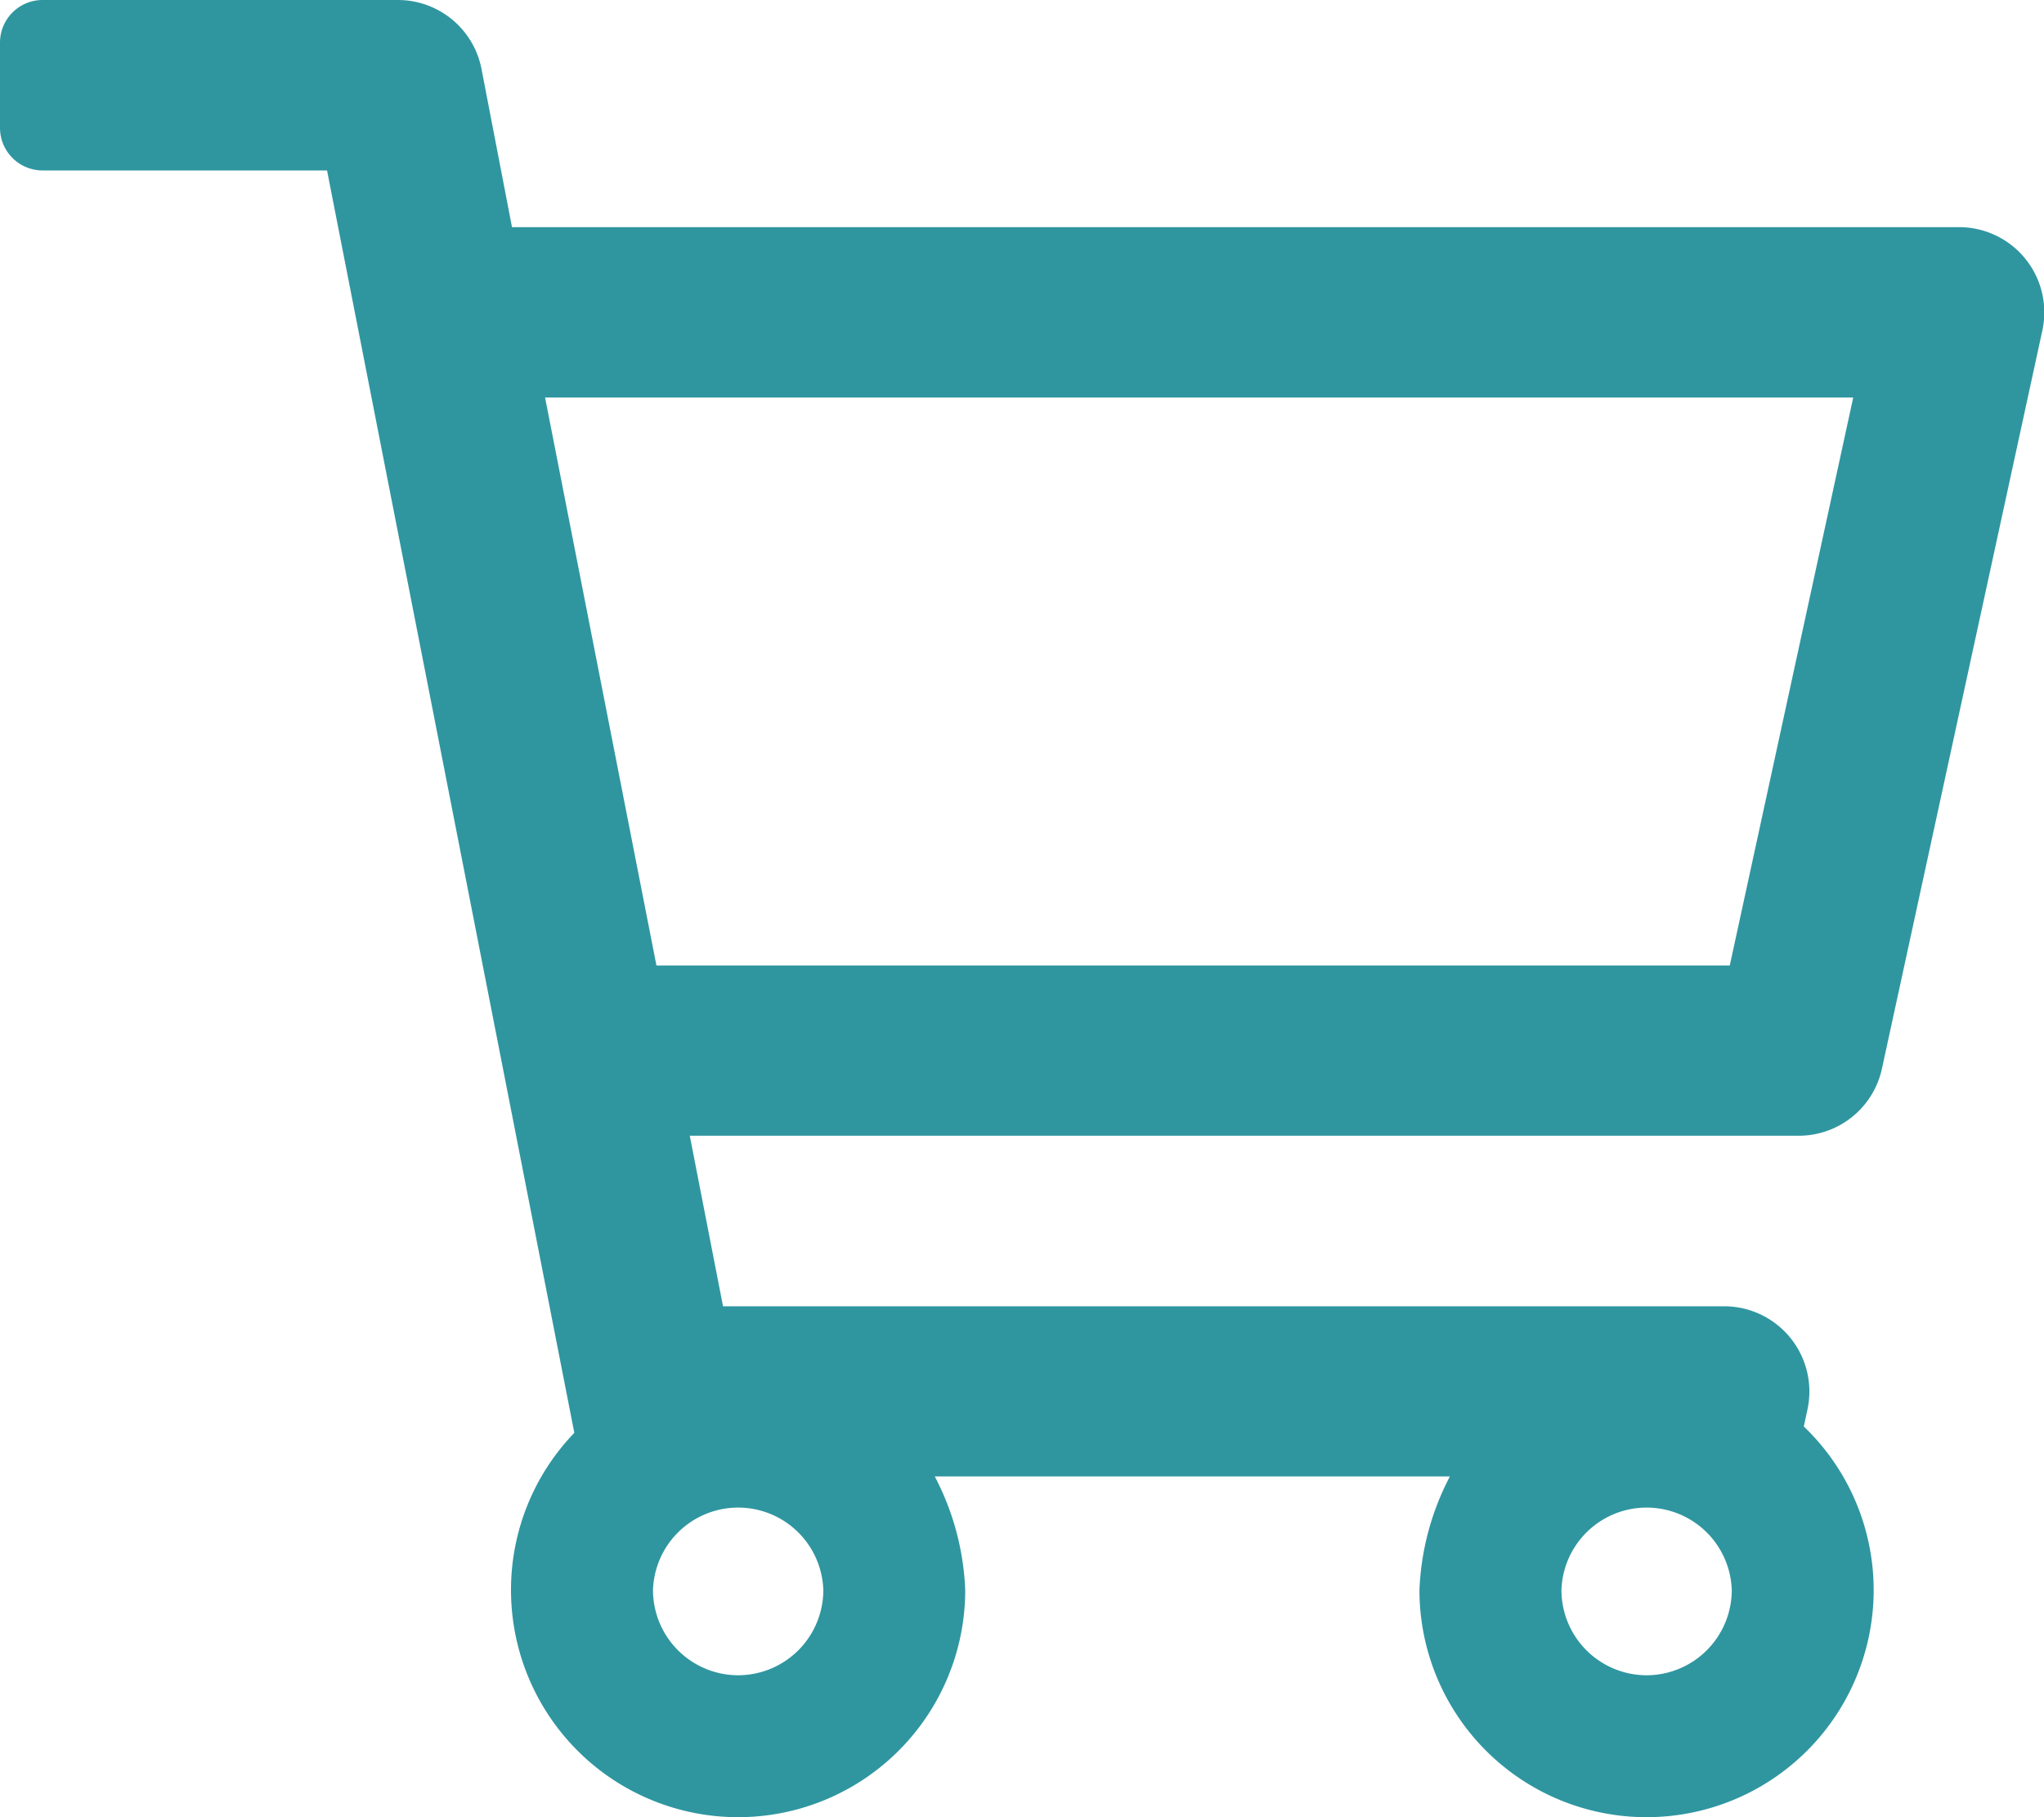
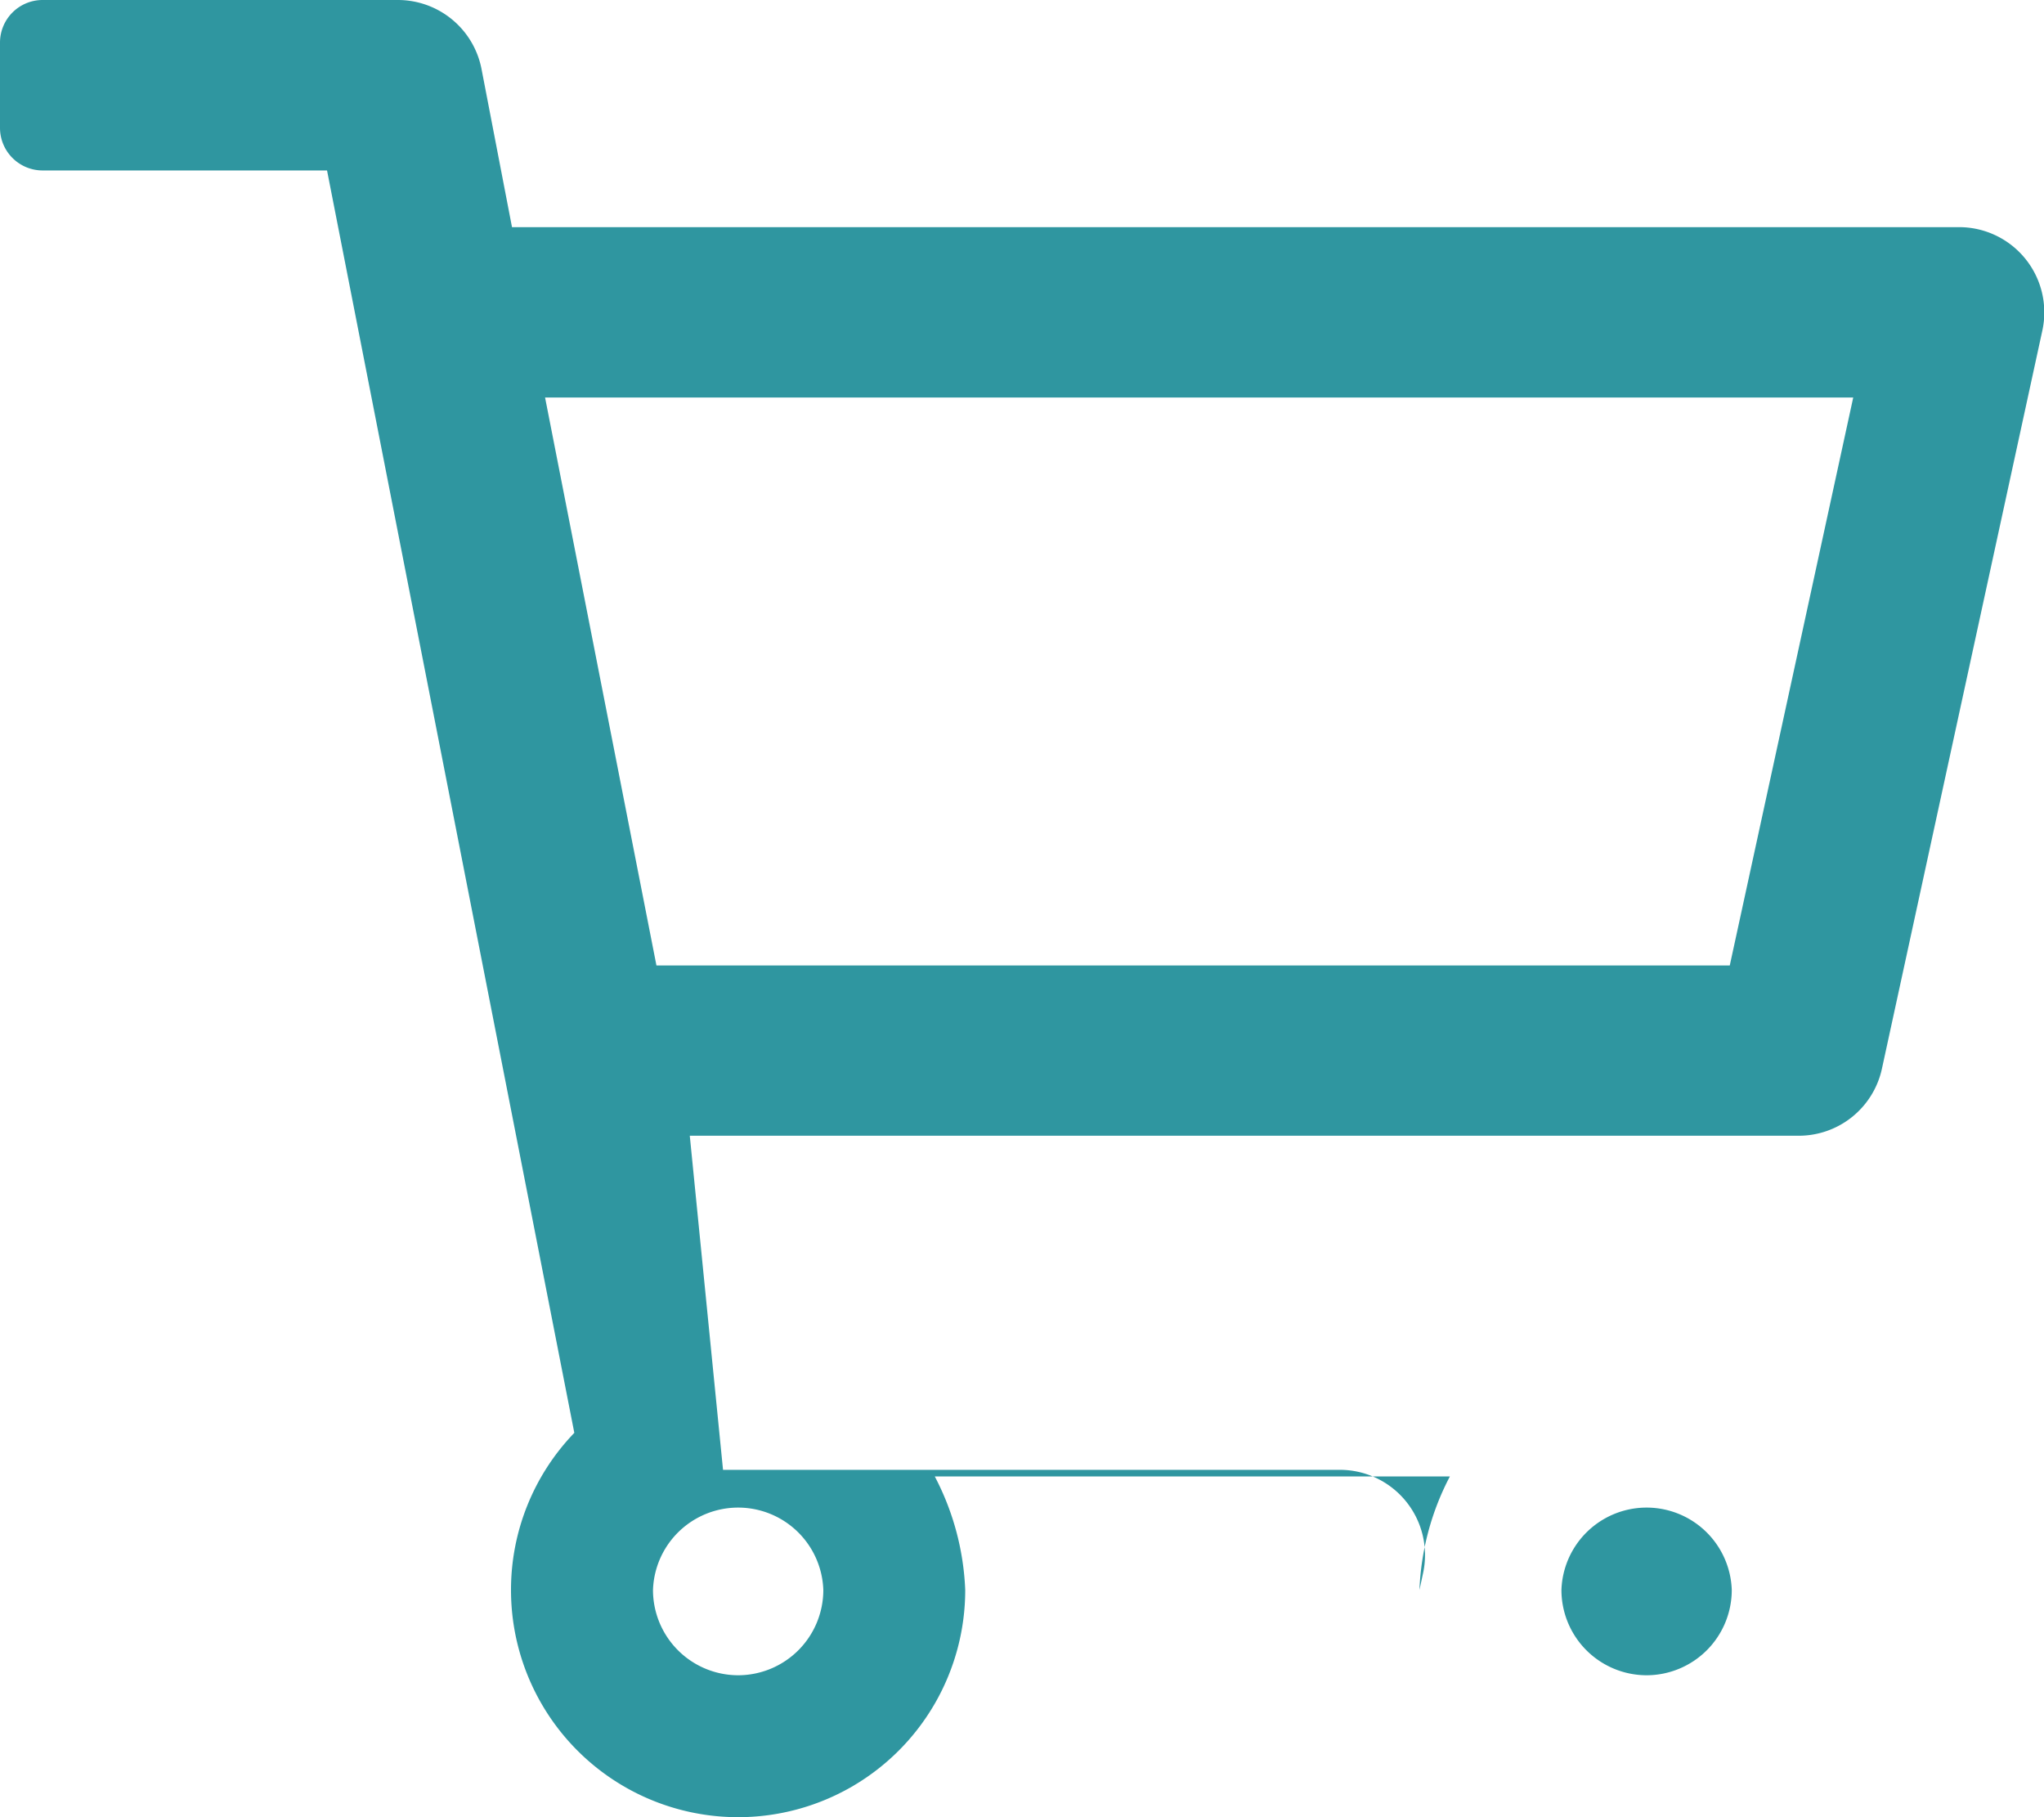
<svg xmlns="http://www.w3.org/2000/svg" width="22.5" height="20" viewBox="0 0 22.5 20">
  <g id="icon-cart" transform="translate(-1526 -114.5)">
-     <path id="Path_2508" data-name="Path 2508" d="M21.562-15H5.636L5.3-16.743a.938.938,0,0,0-.92-.757H.469A.469.469,0,0,0,0-17.031v.938a.469.469,0,0,0,.469.469H3.6L6.322-1.73A2.491,2.491,0,0,0,5.625,0a2.5,2.5,0,0,0,2.5,2.5,2.5,2.5,0,0,0,2.5-2.5V0A2.937,2.937,0,0,0,10.29-1.25H15.96A2.937,2.937,0,0,0,15.625,0V0a2.5,2.5,0,0,0,2.5,2.5,2.5,2.5,0,0,0,2.5-2.5,2.492,2.492,0,0,0-.769-1.8l.04-.186a.938.938,0,0,0-.916-1.137H7.959L7.593-5H19.8a.937.937,0,0,0,.916-.738l1.766-8.125A.938.938,0,0,0,21.562-15ZM8.125.938A.939.939,0,0,1,7.188,0,.938.938,0,0,1,9.063,0,.939.939,0,0,1,8.125.938Zm10,0A.939.939,0,0,1,17.188,0a.938.938,0,0,1,1.875,0A.939.939,0,0,1,18.125.938Zm.916-7.812H7.226L6-13.125H20.4Z" transform="translate(1526 132)" fill="#2f96a0" />
+     <path id="Path_2508" data-name="Path 2508" d="M21.562-15H5.636L5.3-16.743a.938.938,0,0,0-.92-.757H.469A.469.469,0,0,0,0-17.031v.938a.469.469,0,0,0,.469.469H3.6L6.322-1.73A2.491,2.491,0,0,0,5.625,0a2.5,2.5,0,0,0,2.5,2.5,2.5,2.5,0,0,0,2.5-2.5V0A2.937,2.937,0,0,0,10.29-1.25H15.96A2.937,2.937,0,0,0,15.625,0V0l.04-.186a.938.938,0,0,0-.916-1.137H7.959L7.593-5H19.8a.937.937,0,0,0,.916-.738l1.766-8.125A.938.938,0,0,0,21.562-15ZM8.125.938A.939.939,0,0,1,7.188,0,.938.938,0,0,1,9.063,0,.939.939,0,0,1,8.125.938Zm10,0A.939.939,0,0,1,17.188,0a.938.938,0,0,1,1.875,0A.939.939,0,0,1,18.125.938Zm.916-7.812H7.226L6-13.125H20.4Z" transform="translate(1526 132)" fill="#2f96a0" />
  </g>
</svg>